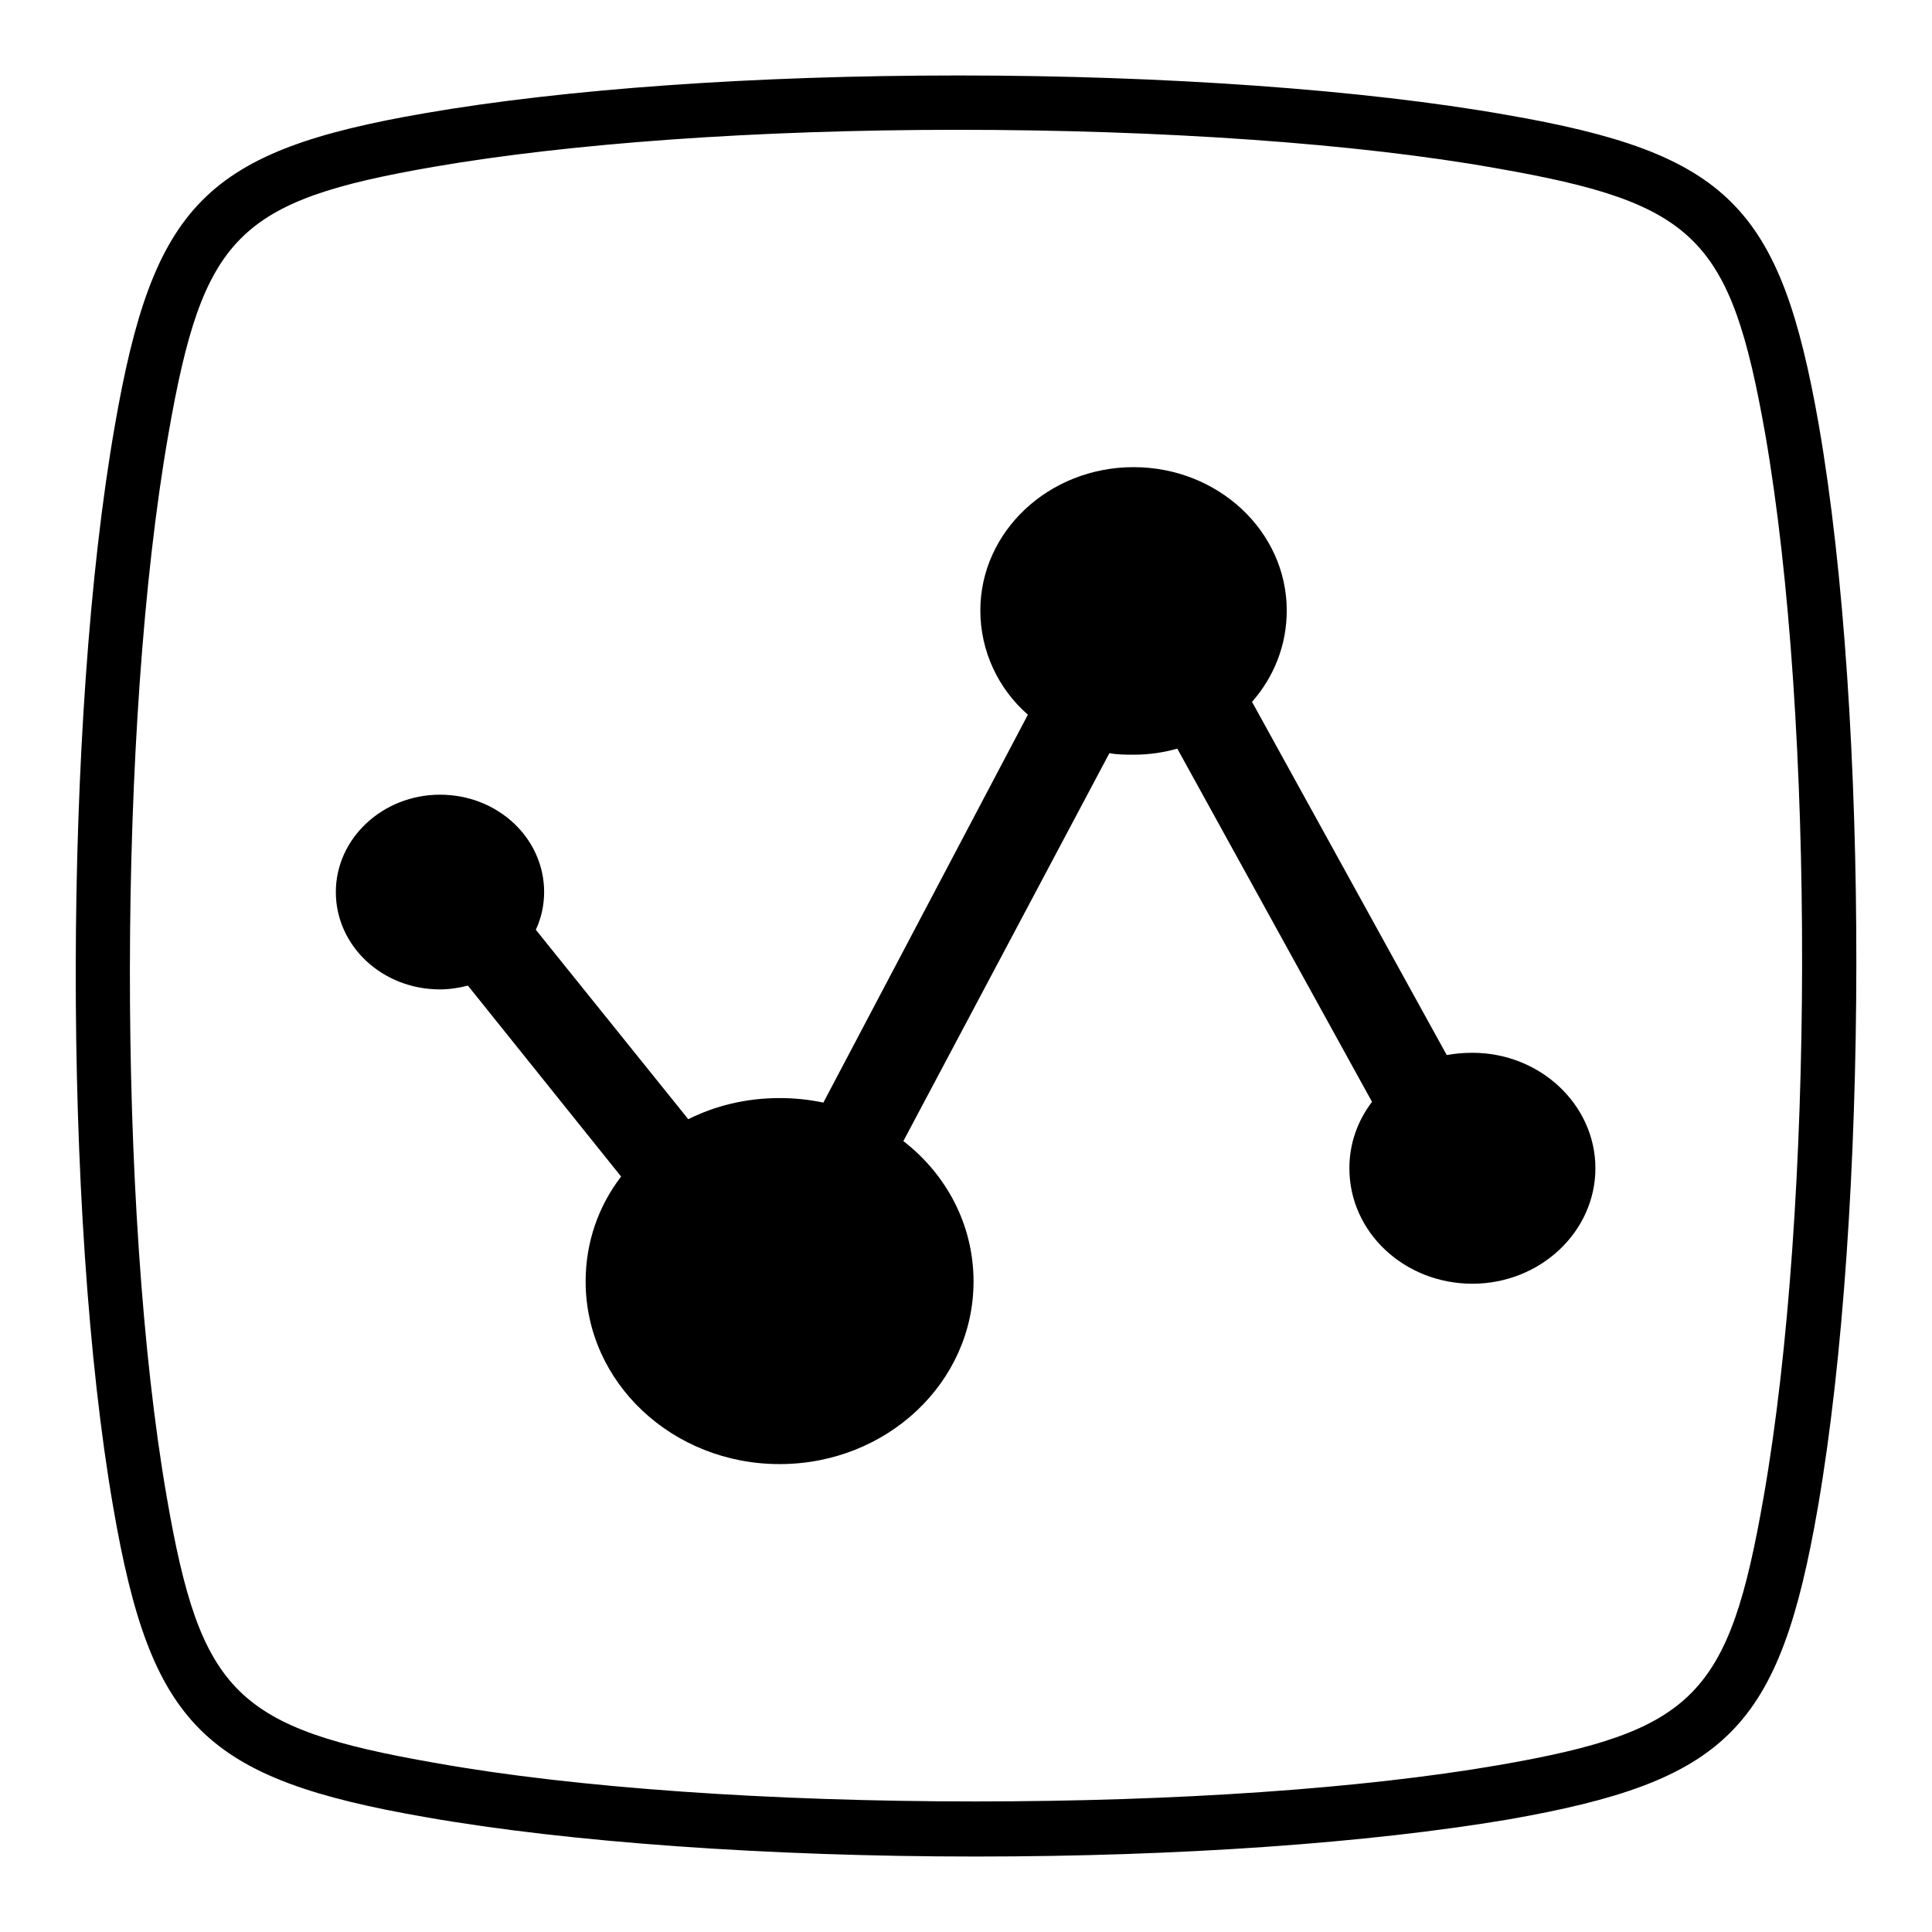
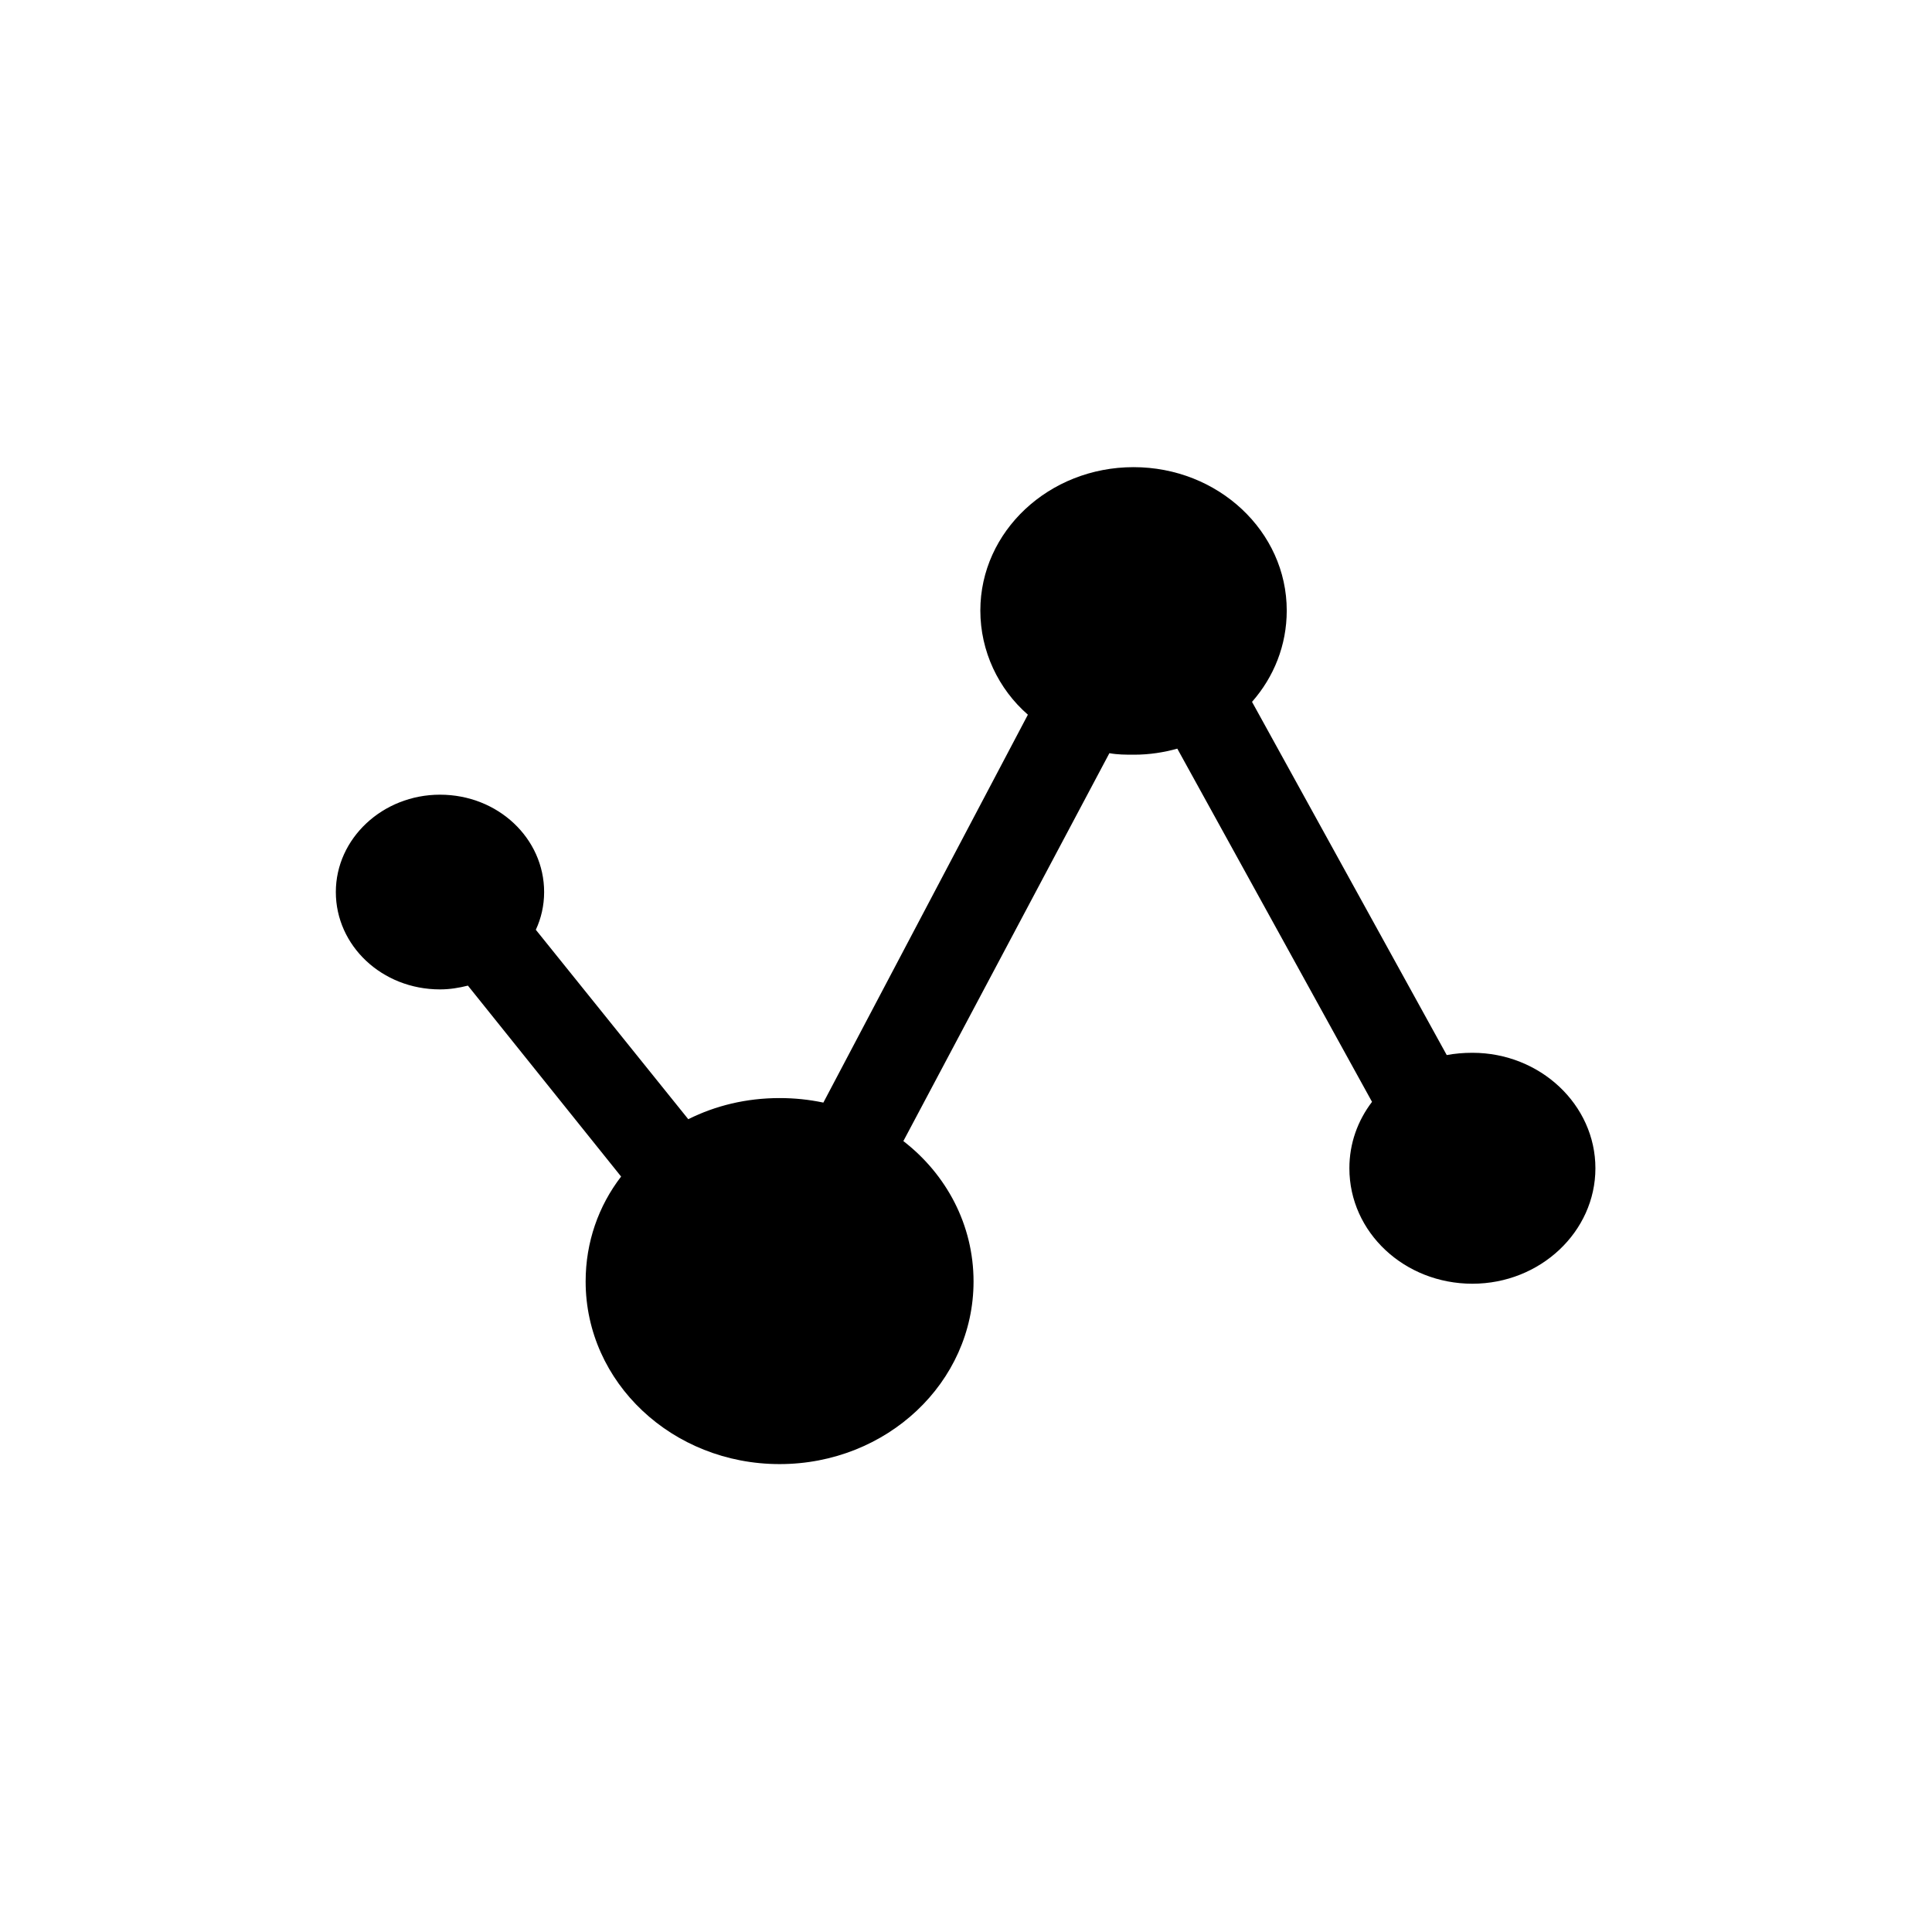
<svg xmlns="http://www.w3.org/2000/svg" version="1.1" x="0px" y="0px" viewBox="0 0 256 256" enable-background="new 0 0 256 256" xml:space="preserve">
  <g>
    <g>
-       <path fill="#000000" d="M241,56.3c-5.1-29-12-36-41.5-41.1C180.8,11.9,154.4,10,127,10c-27.1,0-52.2,1.8-70.7,5c-29,5-36,12-41.1,41.5C8.4,95.4,8.3,161,15,199.7c5,29,12,36,41.5,41.1c18.8,3.3,45.3,5.2,72.8,5.2l0,0c27.1,0,52.1-1.8,70.5-4.9c29.1-5.1,36-12,41.1-41.5C247.6,160.6,247.7,95,241,56.3z M233.7,198.3c-4.6,26.4-9.2,31.1-35.2,35.6c-18,3.1-42.6,4.8-69.3,4.8l0,0c-27,0-53.1-1.8-71.5-5.1c-26.4-4.6-31.1-9.2-35.6-35.2c-6.6-38-6.5-102.5,0.2-140.8c4.6-26.4,9.2-31,35.2-35.5c18-3.1,42.7-4.9,69.4-4.9c27,0,53,1.8,71.4,5.1c26.4,4.6,31,9.2,35.6,35.2C240.5,95.5,240.4,160,233.7,198.3z" />
      <path fill="#000000" d="M195.1,139.5c-1.2,0-2.3,0.1-3.4,0.3l-25.8-46.8c2.9-3.3,4.6-7.5,4.6-12.1c0-10.5-9.1-19-20.3-19c-11.2,0-20.3,8.5-20.3,19c0,5.4,2.4,10.4,6.3,13.8l-27.1,51.4c-1.9-0.4-3.8-0.6-5.8-0.6c-4.4,0-8.5,1-12.1,2.8L71,123.2c0.7-1.5,1.1-3.2,1.1-5c0-7.1-6.1-12.9-13.8-12.9c-7.6,0-13.8,5.8-13.8,12.9c0,7.1,6.1,12.9,13.8,12.9c1.3,0,2.5-0.2,3.7-0.5l20.3,25.3c-3,3.9-4.7,8.7-4.7,13.9c0,13.4,11.5,24.2,25.7,24.2s25.7-10.8,25.7-24.2c0-7.5-3.6-14.2-9.3-18.6L147,99.8c1.1,0.2,2.1,0.2,3.3,0.2c2,0,3.9-0.3,5.7-0.8l25.8,46.8c-1.9,2.5-3,5.5-3,8.8c0,8.5,7.3,15.3,16.3,15.3c9,0,16.3-6.9,16.3-15.3C211.4,146.4,204.1,139.5,195.1,139.5z" />
    </g>
  </g>
</svg>